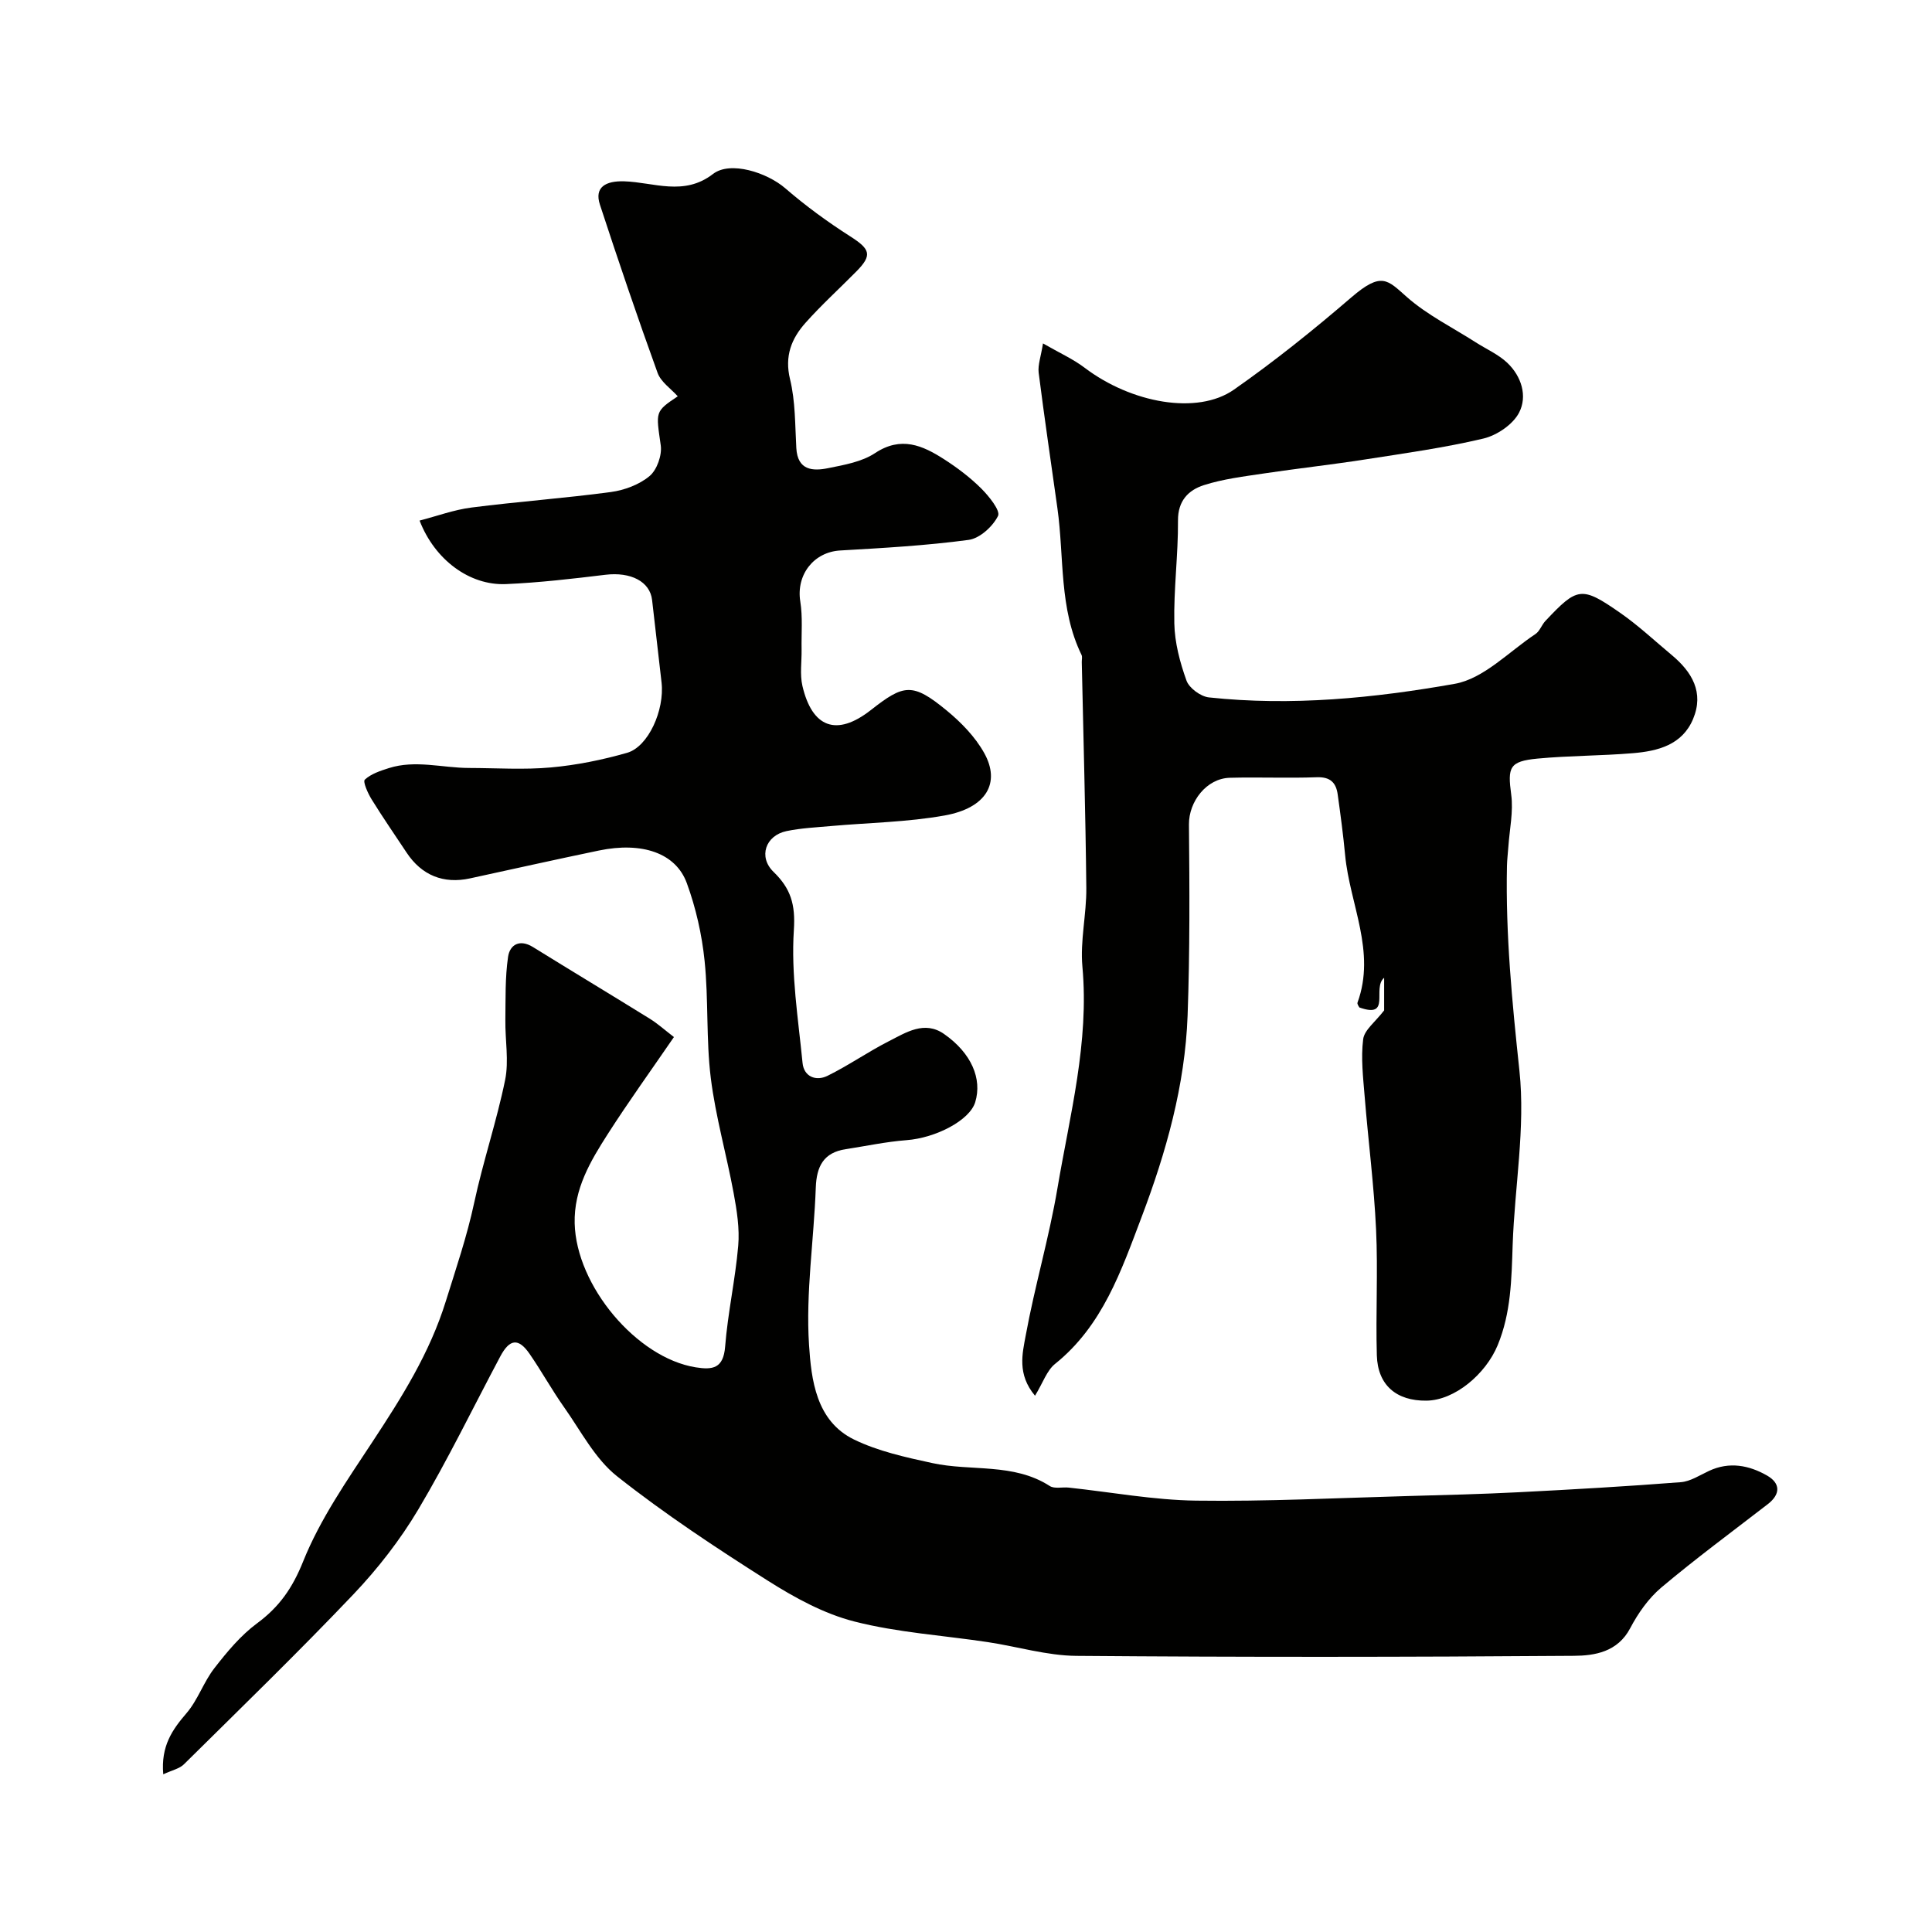
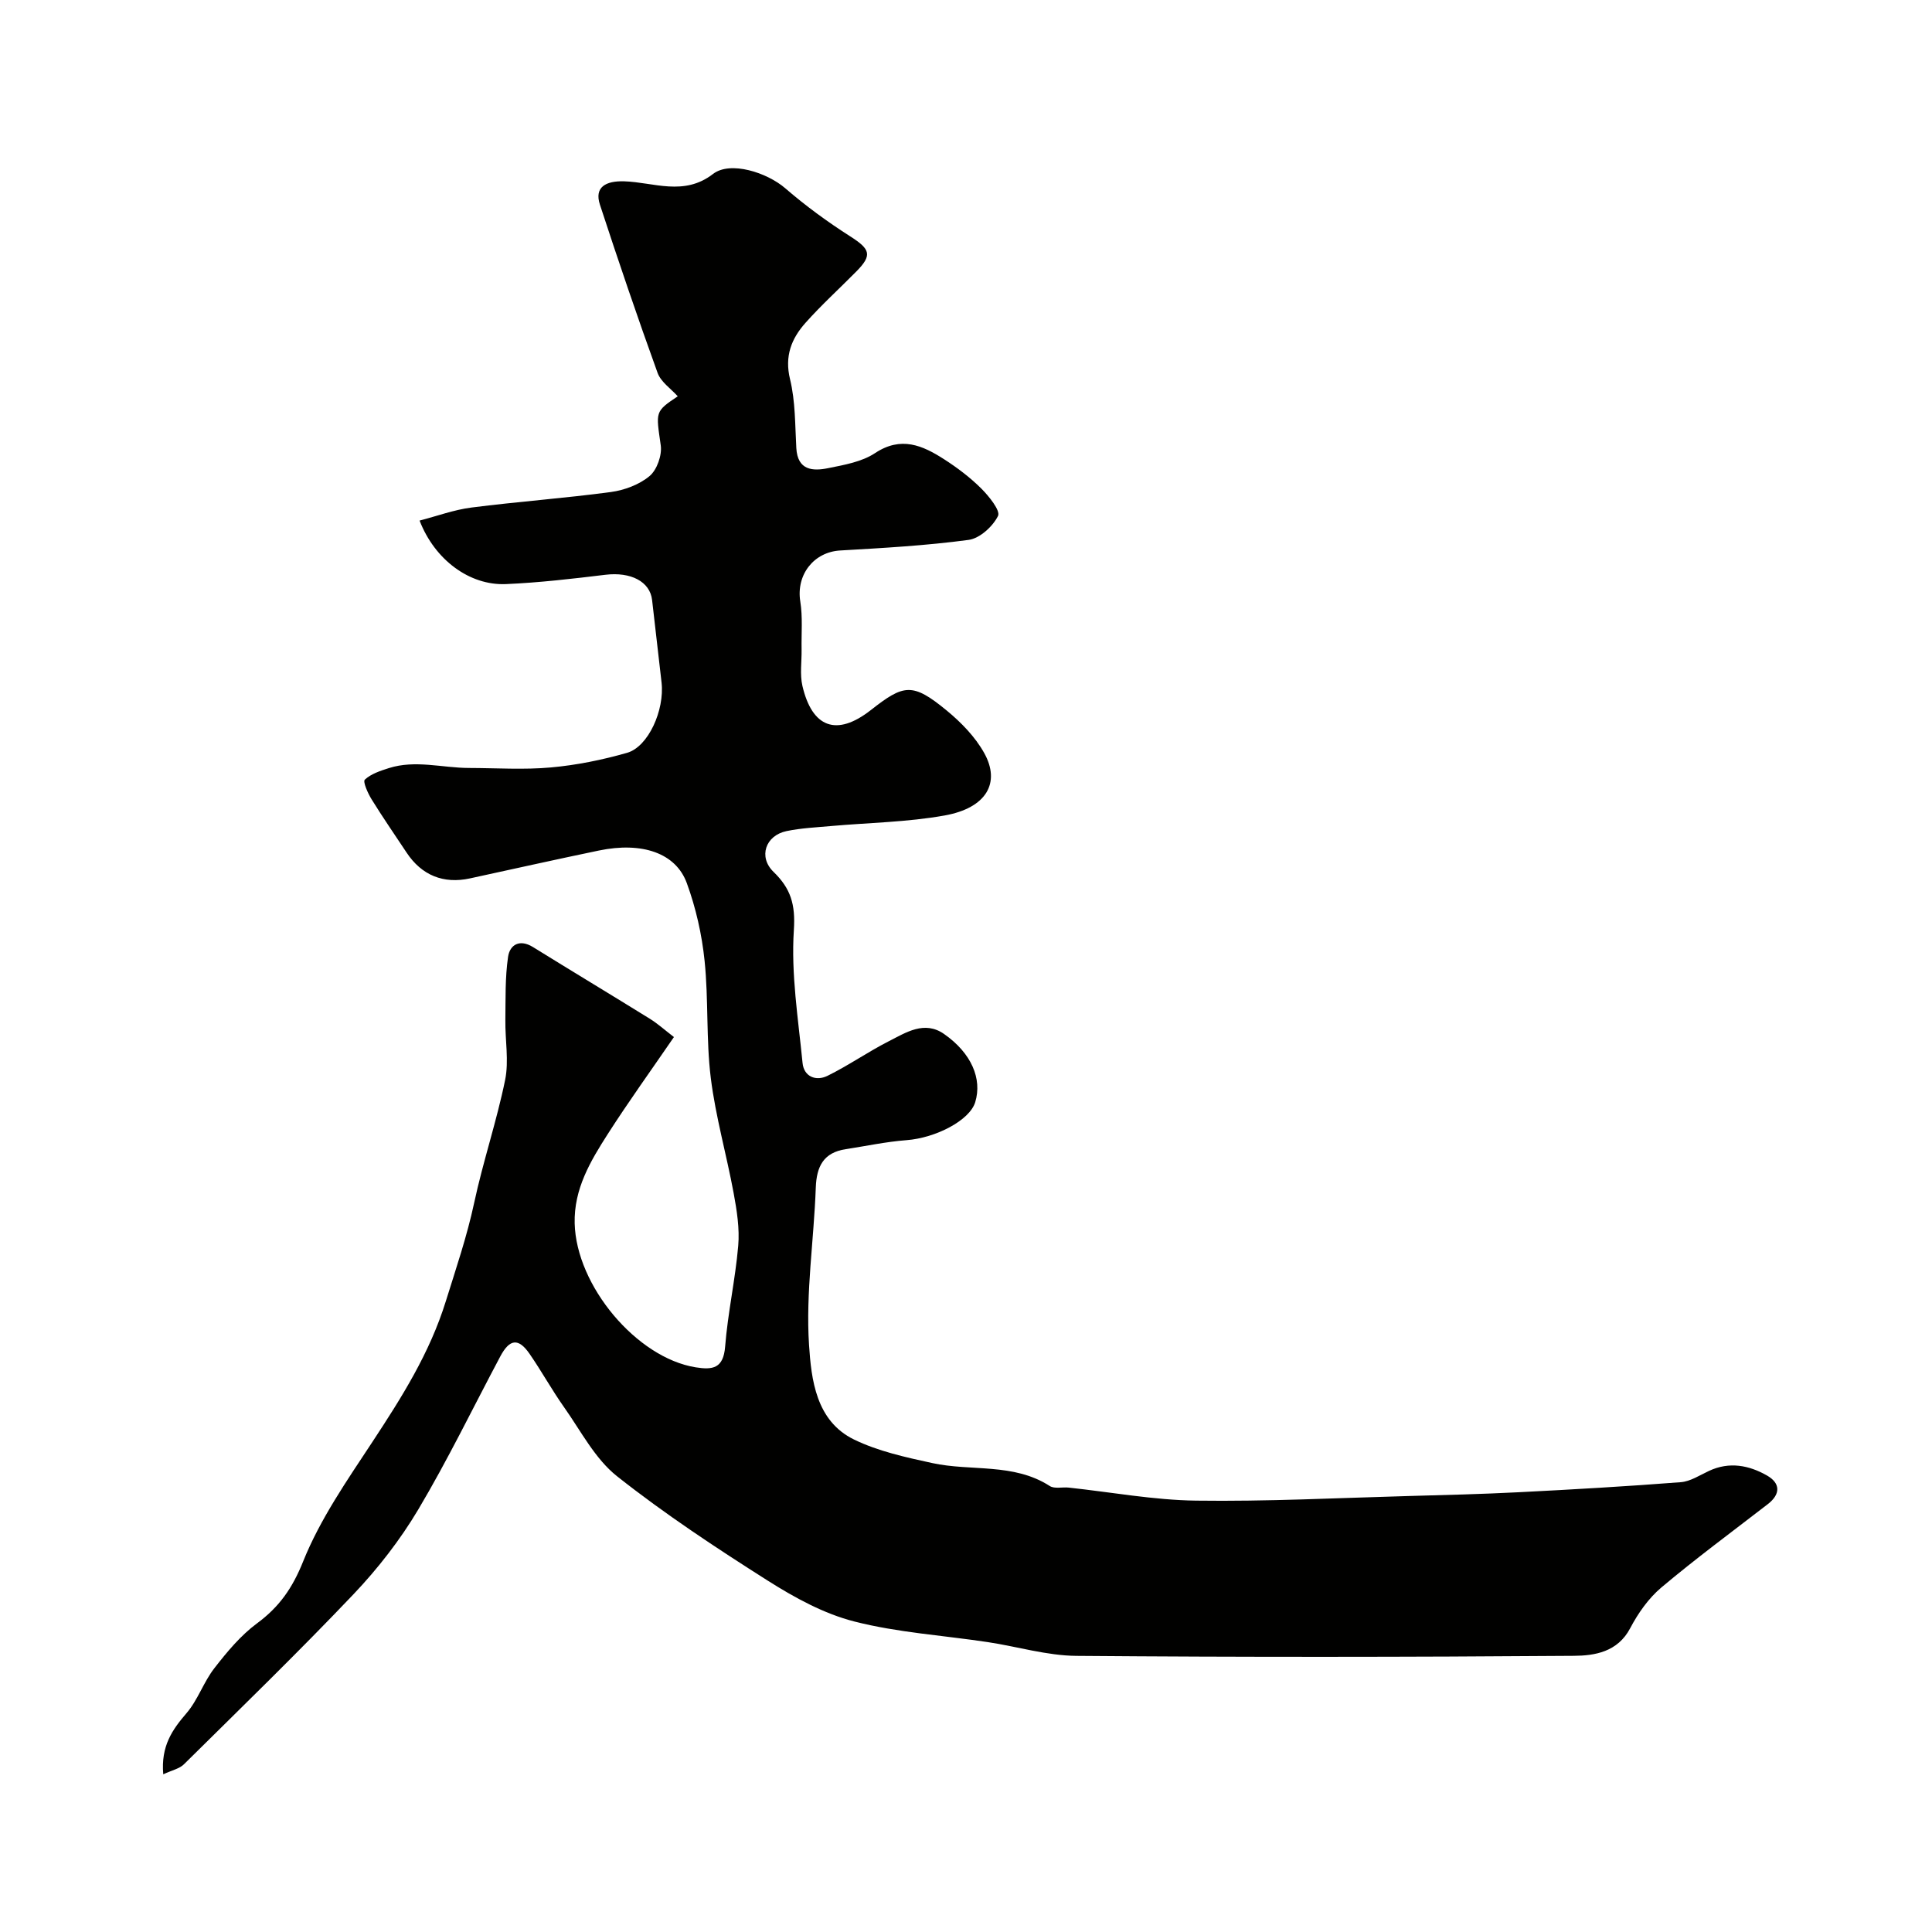
<svg xmlns="http://www.w3.org/2000/svg" enable-background="new 0 0 400 400" viewBox="0 0 400 400">
  <g fill="#010100">
    <path d="m33.8 367.35c-.51-5.83 1.85-9.21 4.81-12.65 2.36-2.74 3.54-6.46 5.78-9.33 2.61-3.36 5.44-6.77 8.82-9.27 4.62-3.41 7.34-7.3 9.56-12.84 3.51-8.75 9.08-16.75 14.32-24.71 6.07-9.23 11.87-18.38 15.22-29.17 2.1-6.75 4.37-13.39 5.86-20.34 1.83-8.55 4.66-16.88 6.41-25.44.81-3.97-.01-8.25.05-12.39.06-4.38-.07-8.81.56-13.11.37-2.51 2.4-3.73 5.16-2.02 8.04 4.98 16.15 9.86 24.19 14.84 1.64 1.02 3.09 2.33 4.99 3.79-4.73 6.9-9.4 13.37-13.69 20.07-3.6 5.62-7.04 11.38-6.86 18.51.32 12.91 12.82 27.83 25.05 29.8 3.51.56 5.74.25 6.1-4.28.55-6.99 2.11-13.89 2.71-20.88.31-3.57-.28-7.3-.94-10.87-1.47-7.98-3.74-15.85-4.74-23.88-.99-8.01-.45-16.2-1.28-24.24-.56-5.44-1.8-10.95-3.68-16.09-2.29-6.28-9.31-8.6-18.19-6.76-8.92 1.85-17.8 3.84-26.7 5.77-5.5 1.2-10.02-.64-13.13-5.34-2.43-3.67-4.93-7.28-7.24-11.02-.78-1.26-1.85-3.66-1.41-4.08 1.28-1.2 3.21-1.83 4.97-2.39 5.5-1.75 11.05-.05 16.58-.03 5.67.01 11.37.4 16.99-.11 5.31-.48 10.64-1.56 15.77-3.03 4.39-1.26 7.77-8.84 7.13-14.54-.64-5.69-1.32-11.38-1.96-17.08-.43-3.86-4.45-5.87-9.66-5.24-6.84.83-13.71 1.63-20.59 1.93-7.54.33-14.76-5.04-17.89-13.15 3.63-.94 7.13-2.24 10.74-2.7 9.6-1.23 19.27-1.92 28.86-3.21 2.81-.38 5.89-1.53 8.02-3.31 1.53-1.28 2.6-4.33 2.31-6.36-.99-6.99-1.26-6.95 3.52-10.15-1.4-1.57-3.48-2.95-4.17-4.84-4.18-11.55-8.13-23.19-11.95-34.86-1.17-3.59 1.18-4.93 5.04-4.81 6.1.19 12.34 3.14 18.38-1.52 3.58-2.77 11.2-.29 14.95 2.95 4.22 3.65 8.78 6.98 13.48 9.98 4.12 2.63 4.6 3.86 1.26 7.24-3.51 3.56-7.23 6.93-10.55 10.66-2.89 3.25-4.36 6.87-3.19 11.67 1.12 4.59 1.03 9.48 1.3 14.25.26 4.63 3.39 4.81 6.62 4.15 3.32-.67 6.95-1.3 9.68-3.11 5.39-3.57 9.84-1.59 14.29 1.27 2.74 1.76 5.4 3.77 7.7 6.06 1.6 1.6 4.01 4.59 3.47 5.68-1.09 2.19-3.78 4.65-6.09 4.96-8.8 1.18-17.7 1.68-26.57 2.19-5.5.31-9.16 5.04-8.28 10.55.52 3.25.21 6.64.27 9.96.04 2.51-.38 5.13.17 7.52 2.01 8.64 7.06 10.58 14.17 5.01 6.8-5.33 8.59-5.77 15.7.09 2.99 2.46 5.88 5.43 7.75 8.77 3.49 6.23.44 11.41-8.14 12.96-7.72 1.39-15.67 1.49-23.52 2.19-3.09.28-6.22.42-9.25 1.05-4.36.91-5.88 5.35-2.69 8.44 3.57 3.46 4.56 6.75 4.21 12.05-.6 9.1.9 18.35 1.8 27.51.28 2.87 2.8 3.83 5.16 2.67 4.35-2.14 8.37-4.96 12.69-7.16 3.56-1.81 7.38-4.34 11.44-1.51 5.68 3.96 7.93 9.29 6.46 14.12-1.14 3.76-8.14 7.41-14.24 7.87-4.21.32-8.37 1.22-12.56 1.86-4.59.7-6.05 3.54-6.21 7.96-.39 10.87-2.1 21.79-1.4 32.56.47 7.14 1.42 15.74 9.3 19.59 5.01 2.44 10.69 3.68 16.2 4.88 8.06 1.76 16.82-.09 24.34 4.75.97.63 2.61.19 3.92.33 8.79.94 17.57 2.58 26.38 2.7 14.6.2 29.21-.55 43.82-.95 7.66-.21 15.33-.4 22.98-.79 11.19-.57 22.38-1.21 33.54-2.08 2-.15 3.94-1.45 5.86-2.34 4.2-1.96 8.27-1.17 12 .96 2.77 1.58 2.86 3.84.16 5.93-7.38 5.7-14.9 11.25-22.03 17.25-2.66 2.24-4.83 5.34-6.46 8.44-2.6 4.93-7.35 5.68-11.65 5.71-34.33.26-68.66.29-102.99.01-6.13-.05-12.23-1.93-18.37-2.85-9.21-1.39-18.62-1.97-27.59-4.26-6.3-1.6-12.37-4.93-17.93-8.45-10.69-6.78-21.32-13.79-31.23-21.63-4.56-3.61-7.48-9.36-10.95-14.27-2.54-3.59-4.67-7.47-7.17-11.09-2.29-3.31-4.12-3.09-6.06.57-5.63 10.58-10.86 21.4-16.98 31.69-3.74 6.28-8.35 12.21-13.39 17.52-11.41 12-23.31 23.54-35.09 35.19-.91.93-2.44 1.23-4.31 2.1z" />
-     <path d="m215.94 71.1c3.45 1.99 6.26 3.24 8.65 5.06 9.64 7.3 23.3 9.81 30.87 4.52 8.44-5.9 16.51-12.39 24.32-19.11 6.29-5.41 7.48-3.61 11.49-.08 4.23 3.73 9.47 6.31 14.27 9.39 2.19 1.4 4.68 2.49 6.53 4.24 2.94 2.79 4.21 6.9 2.44 10.31-1.27 2.46-4.6 4.71-7.4 5.37-8.06 1.91-16.31 3.05-24.51 4.33-6.95 1.08-13.94 1.85-20.89 2.89-4.19.63-8.45 1.14-12.45 2.42-3.17 1.01-5.4 3.2-5.37 7.33.05 7.1-.91 14.2-.76 21.29.08 3.99 1.16 8.07 2.52 11.85.56 1.56 2.93 3.29 4.64 3.48 17.09 1.84 34.15.15 50.89-2.81 6-1.06 11.22-6.66 16.72-10.31.89-.59 1.28-1.88 2.05-2.7 6.65-7.07 7.48-7.26 15.53-1.66 3.75 2.61 7.12 5.78 10.65 8.72 4.19 3.5 6.71 7.74 4.4 13.24-2.26 5.38-7.32 6.64-12.46 7.07-6.57.55-13.2.5-19.76 1.12-5.84.56-6.19 1.8-5.43 7.45.47 3.51-.34 7.19-.59 10.79-.09 1.32-.26 2.64-.29 3.96-.3 14.21 1.07 28.27 2.58 42.41 1.26 11.84-.99 24.03-1.4 36.07-.24 7.08-.32 14.04-3.11 20.79-2.48 5.98-8.9 11.39-14.73 11.46-6.22.08-10.1-3.2-10.28-9.37-.25-8.69.25-17.41-.16-26.09-.43-9.18-1.62-18.33-2.36-27.5-.32-3.95-.8-7.98-.31-11.87.24-1.92 2.52-3.59 4.34-5.97 0-1.31 0-3.66 0-6.75-2.56 2.14 1.58 8.53-5.13 6.14-.06-.15-.5-.68-.38-1.01 3.85-10.56-1.59-20.33-2.56-30.48-.4-4.23-.96-8.44-1.55-12.65-.34-2.41-1.55-3.62-4.32-3.52-5.99.22-12-.05-17.99.11-4.86.12-8.52 4.94-8.48 9.66.12 13.19.2 26.39-.28 39.57-.53 14.47-4.45 28.33-9.54 41.76-4.19 11.06-8.06 22.46-17.89 30.35-1.72 1.38-2.52 3.92-4.16 6.6-3.74-4.45-2.61-8.76-1.93-12.46 1.87-10.23 4.85-20.27 6.58-30.53 2.56-15.16 6.59-30.16 5.16-45.85-.49-5.35.86-10.84.81-16.26-.16-15.6-.61-31.19-.94-46.79-.01-.5.15-1.08-.05-1.49-4.69-9.62-3.57-20.19-4.99-30.34-1.31-9.37-2.7-18.73-3.89-28.12-.18-1.6.48-3.34.9-6.03z" />
  </g>
</svg>